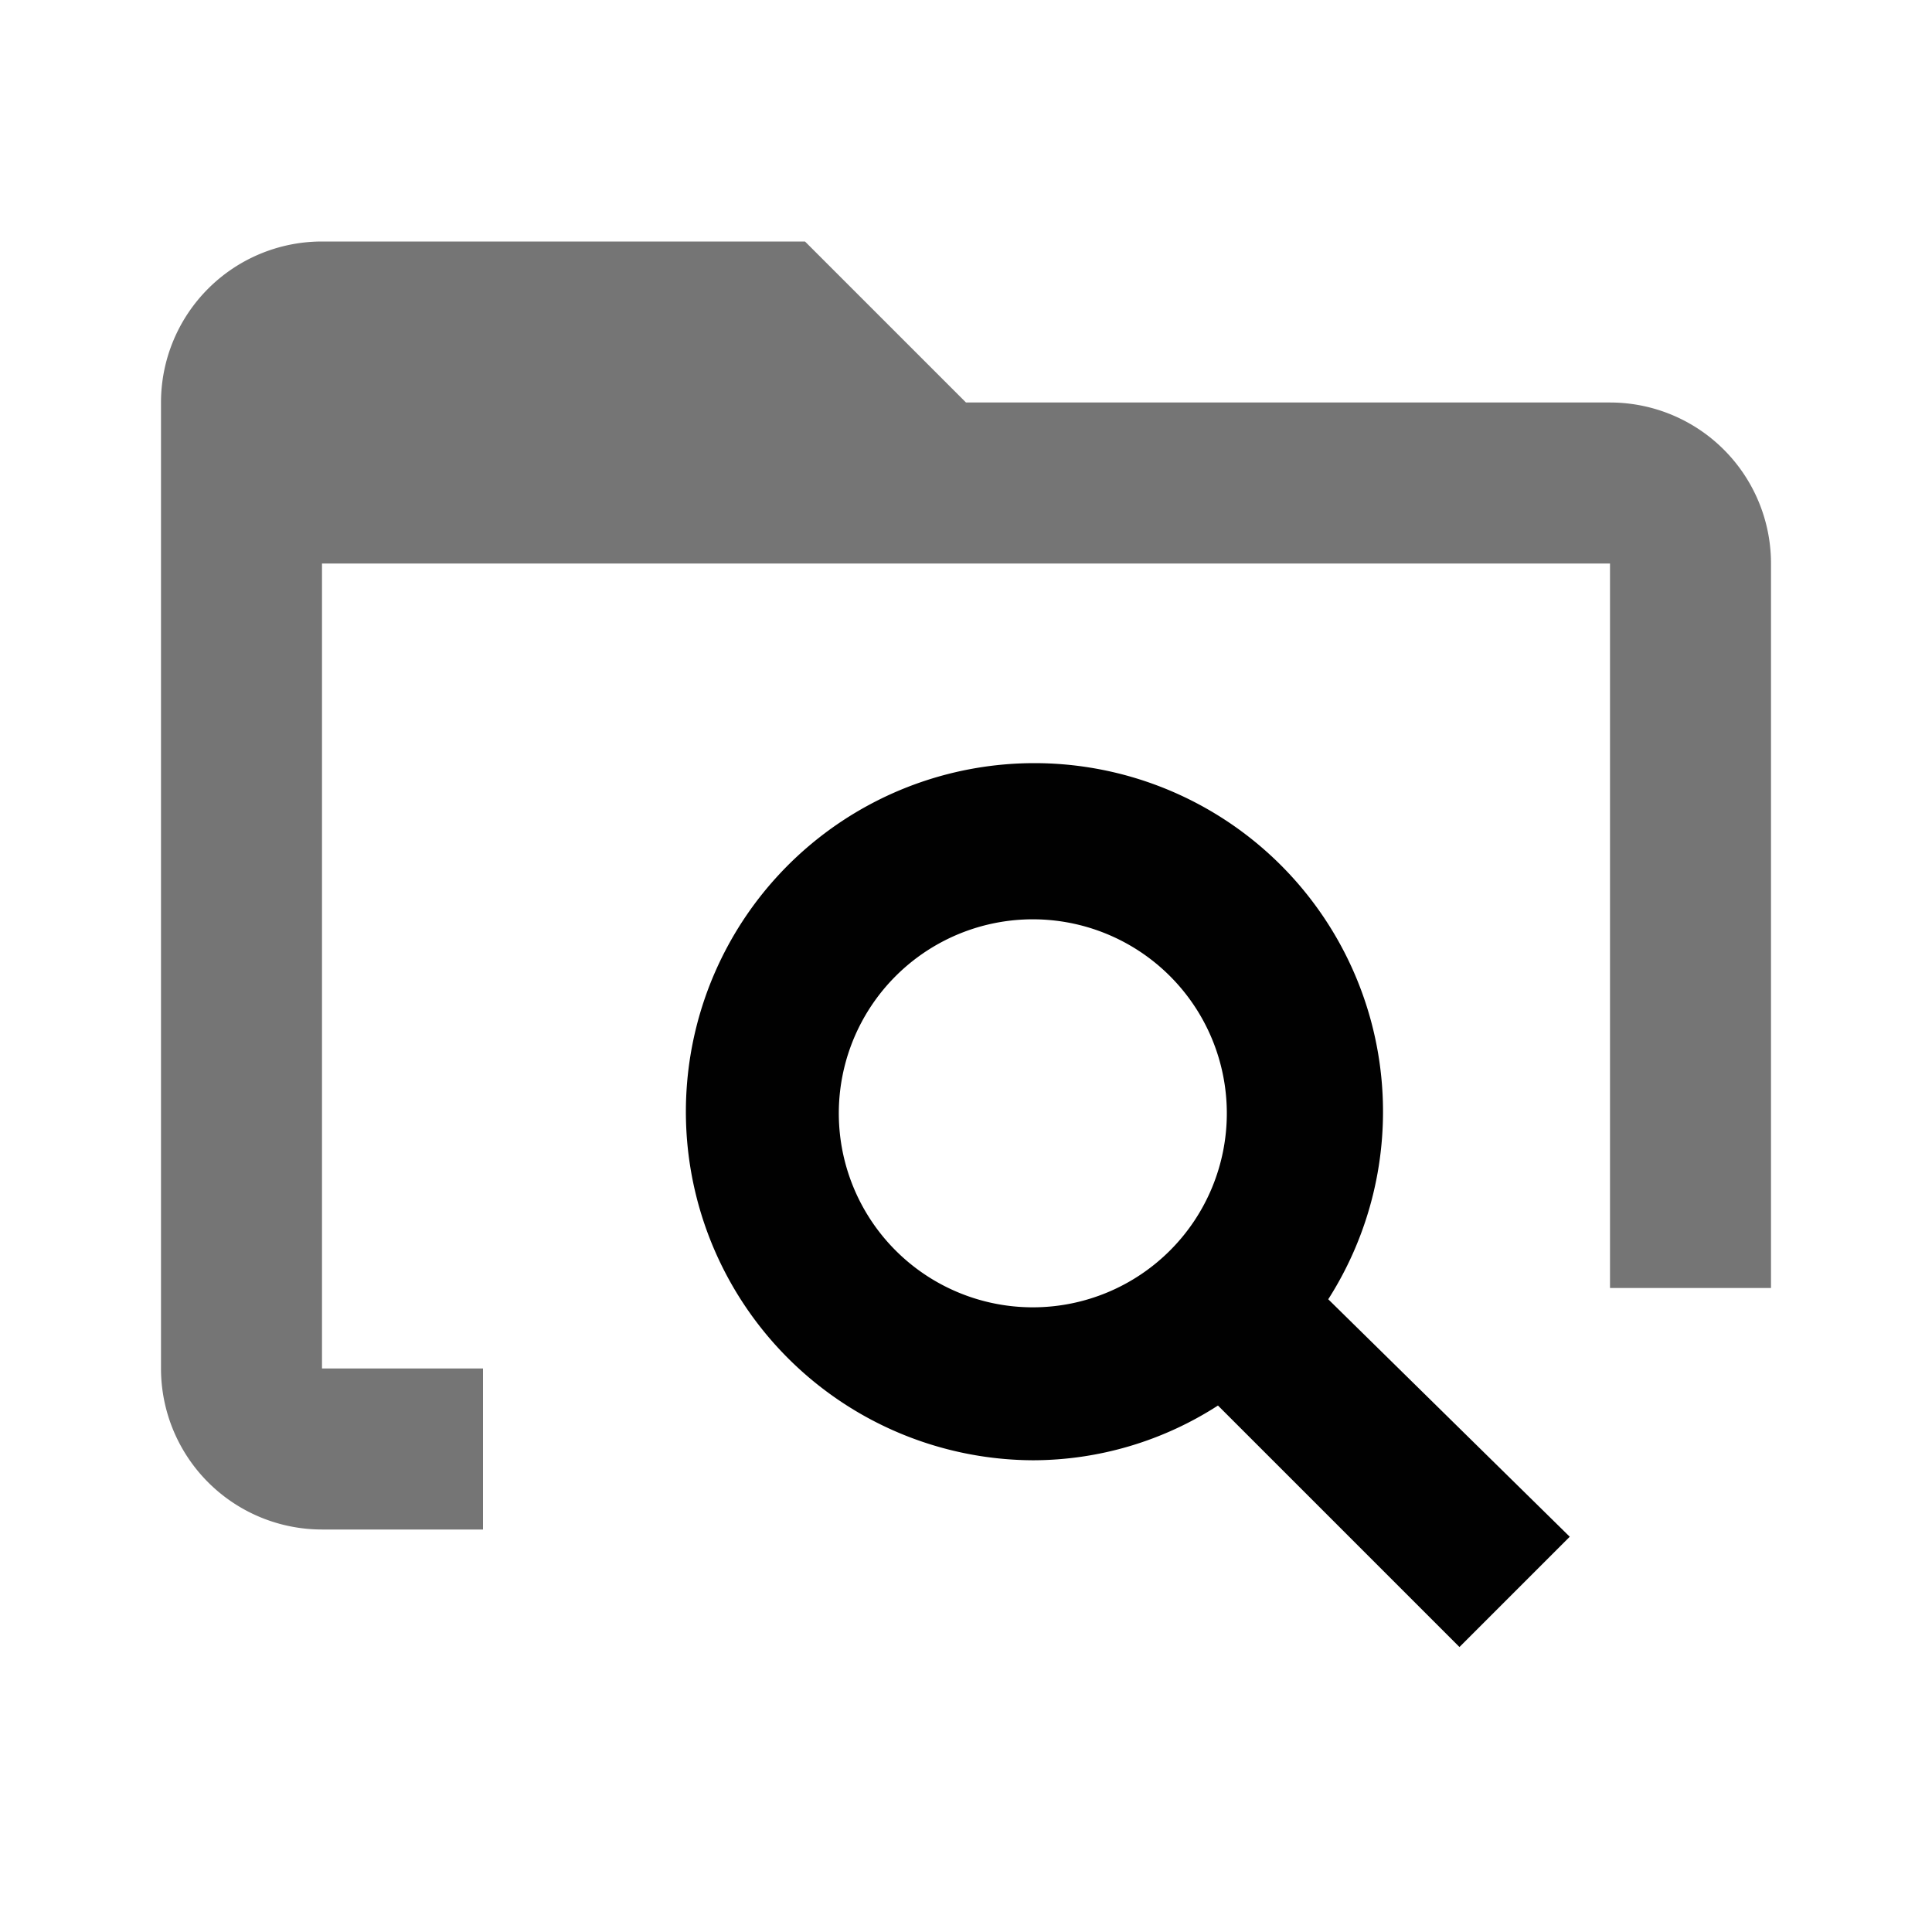
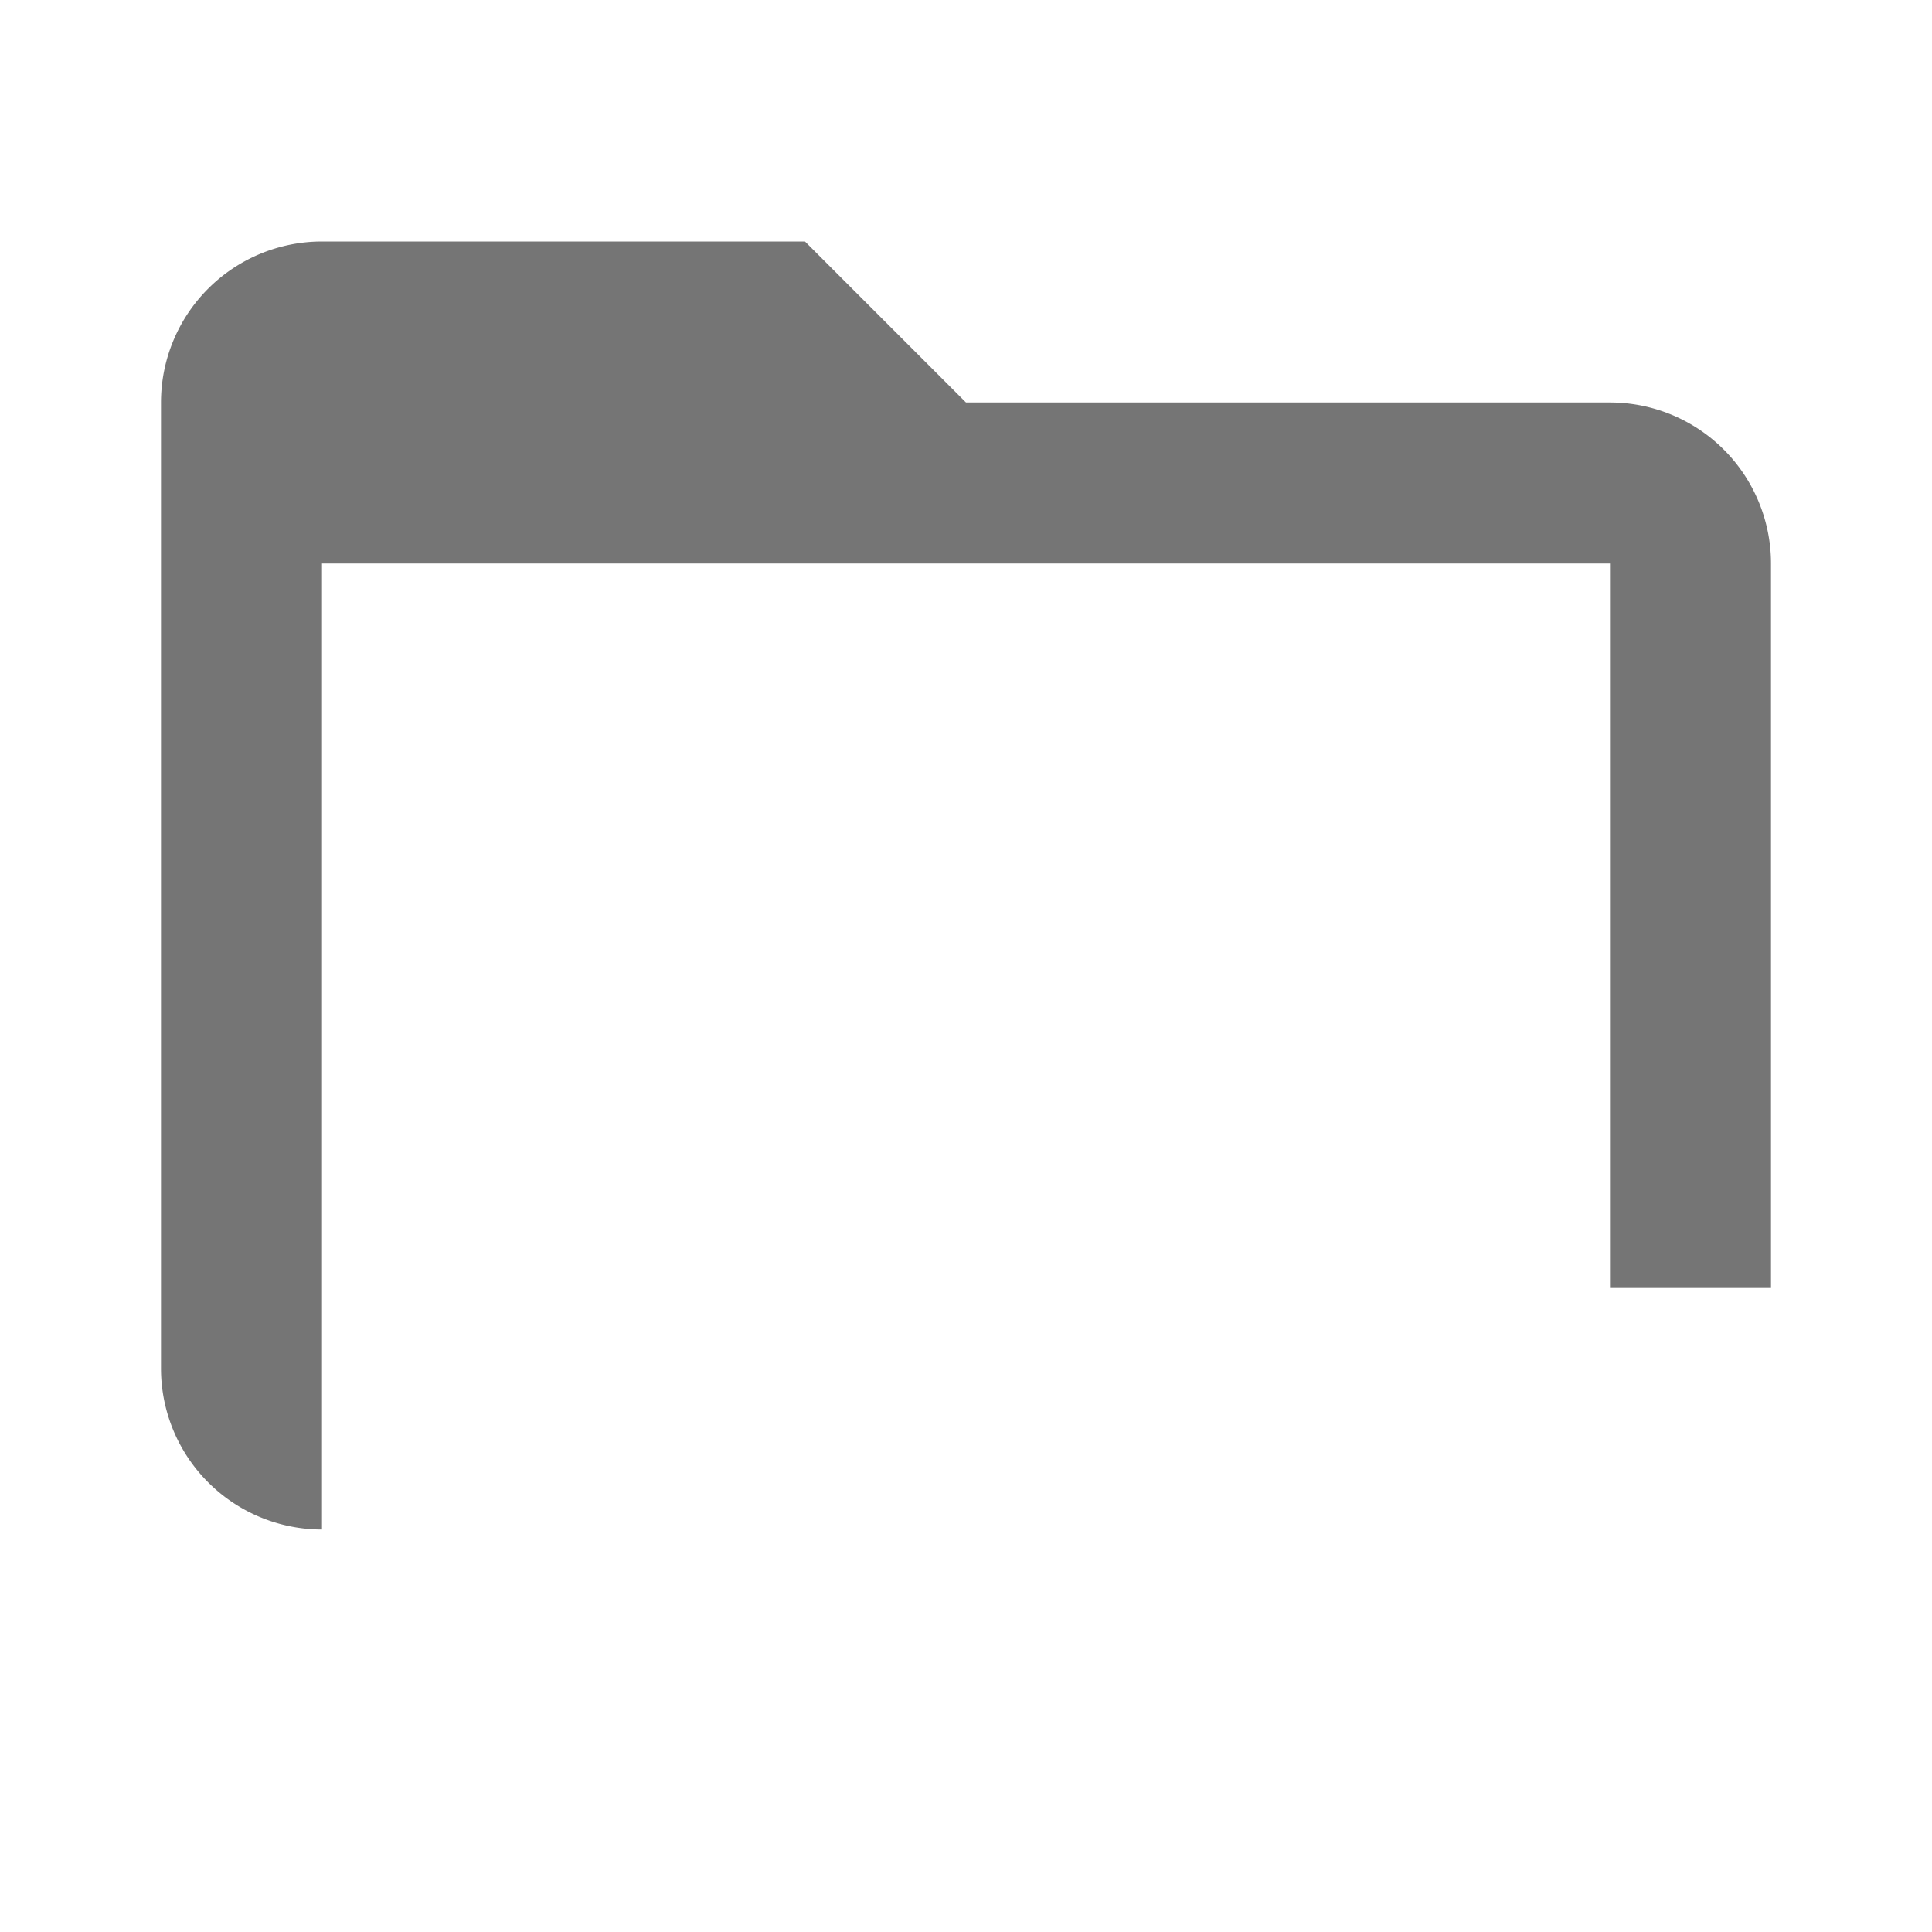
<svg xmlns="http://www.w3.org/2000/svg" id="Layer_1" data-name="Layer 1" width="24" height="24" viewBox="0 0 24 24">
  <title>ic_browse</title>
  <rect width="24" height="24" fill="none" />
-   <path d="M22,16V7a2,2,0,0,0-2-2H12L10,3H4A2,2,0,0,0,2,5V17a2,2,0,0,0,2,2H6V17H4V7H20v9Z" fill="#757575" fill-rule="evenodd" />
-   <path d="M16.5,16.14a4.33,4.33,0,1,0-3.67,2,4.25,4.25,0,0,0,2.3-.68l3,3,1.37-1.37Zm-3.66.1a2.41,2.41,0,1,1,2.4-2.41A2.41,2.41,0,0,1,12.84,16.24Z" fill="#010101" />
+   <path d="M22,16V7a2,2,0,0,0-2-2H12L10,3H4A2,2,0,0,0,2,5V17a2,2,0,0,0,2,2H6H4V7H20v9Z" fill="#757575" fill-rule="evenodd" />
</svg>